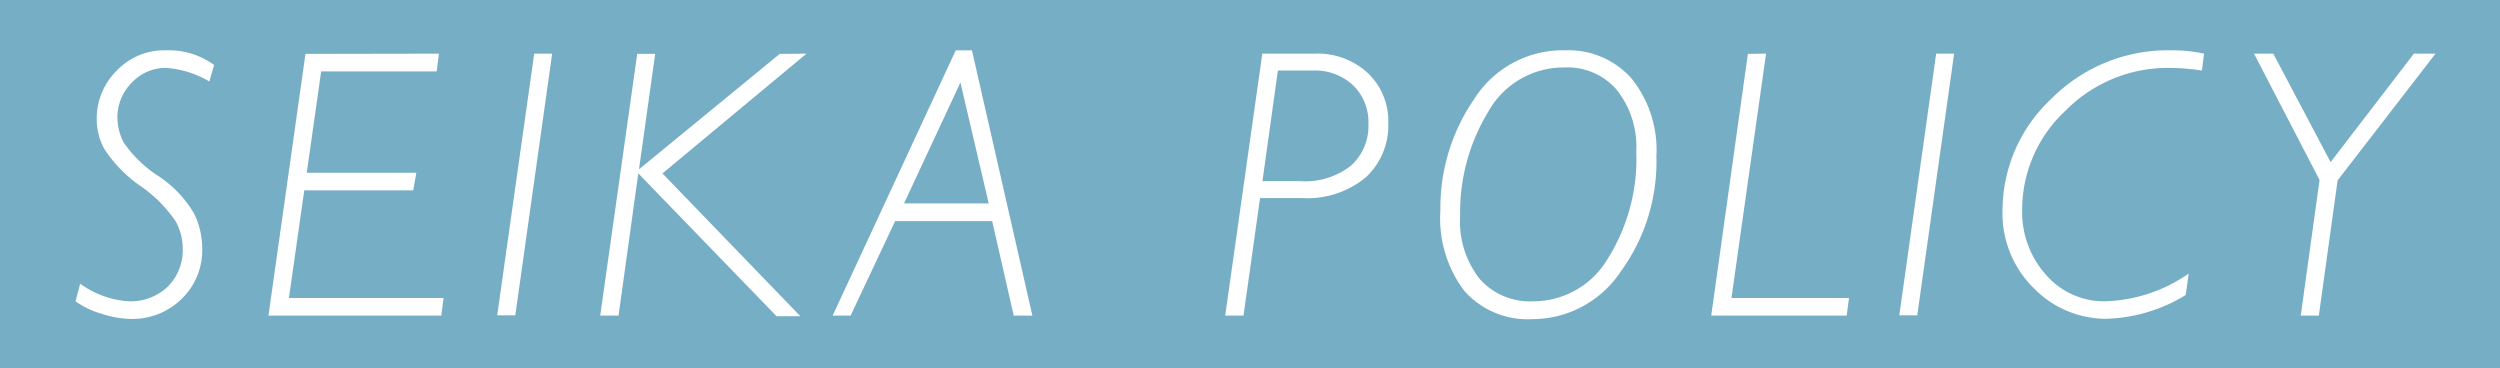
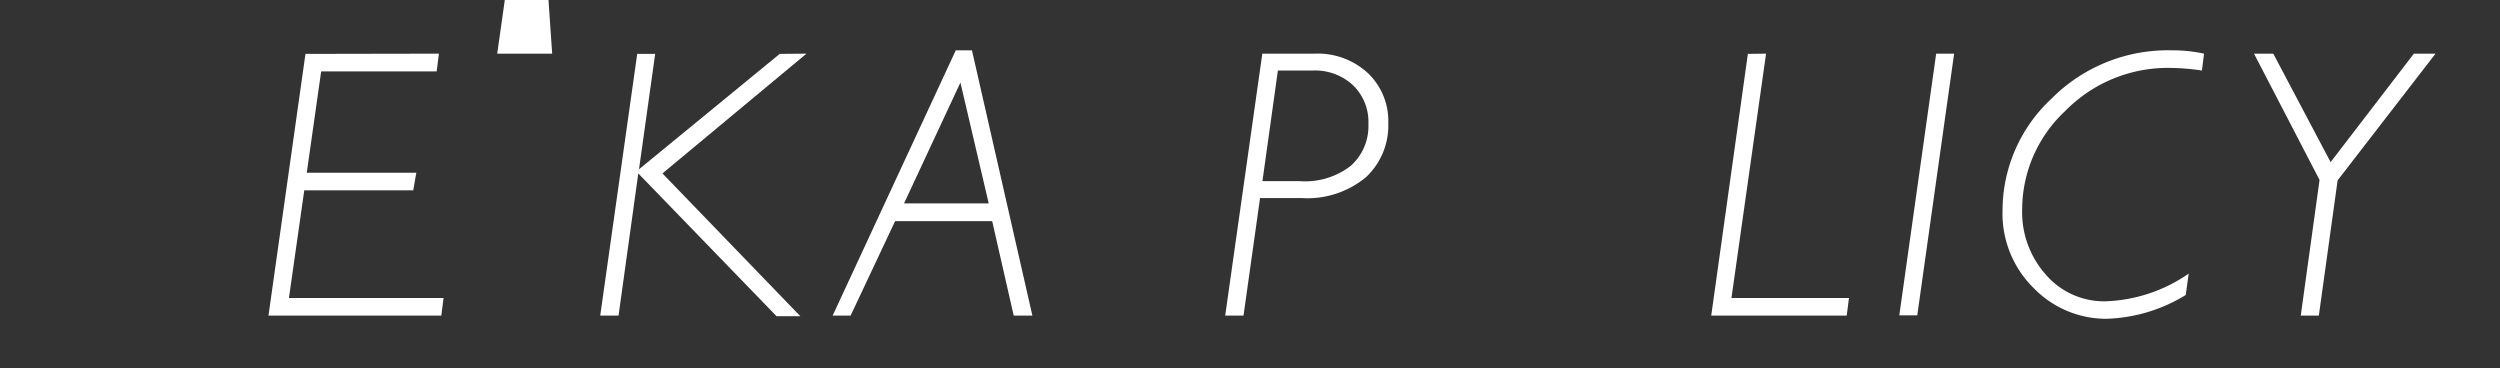
<svg xmlns="http://www.w3.org/2000/svg" viewBox="0 0 210.17 30.94">
  <rect x="0" y="0" width="210.17" height="30.94" fill="#333333" stroke="none" />
  <defs>
    <style>.cls-1{fill:#8cd7f7;opacity:0.75;}.cls-2{fill:#fff;}</style>
  </defs>
  <g id="レイヤー_2" data-name="レイヤー 2">
    <g id="レイヤー_1-2" data-name="レイヤー 1">
-       <rect class="cls-1" width="210.17" height="30.94" />
-       <path class="cls-2" d="M18,5.46l-.4,1.39a8.26,8.26,0,0,0-3.64-1.14,3.87,3.87,0,0,0-2.87,1.23A4.09,4.09,0,0,0,9.87,9.88,4.6,4.6,0,0,0,10.41,12a10.35,10.35,0,0,0,2.92,2.81,9.51,9.51,0,0,1,3,3.17,6.66,6.66,0,0,1,.67,2.91,5.68,5.68,0,0,1-1.72,4.23A5.9,5.9,0,0,1,11,26.81a8.32,8.32,0,0,1-2.42-.42,7.12,7.12,0,0,1-2.23-1.06l.39-1.48a7.77,7.77,0,0,0,4.1,1.48,4.54,4.54,0,0,0,3.24-1.21,4.31,4.31,0,0,0,1.28-3.27,4.69,4.69,0,0,0-.59-2.24,11.36,11.36,0,0,0-3-3,11.21,11.21,0,0,1-3-3.09,5.26,5.26,0,0,1-.64-2.47A5.68,5.68,0,0,1,9.84,5.91a5.5,5.5,0,0,1,4.09-1.68A6.51,6.51,0,0,1,18,5.46Z" />
      <path class="cls-2" d="M36.9,4.51,36.71,6H27l-1.21,8.52H35L34.74,16H25.58l-1.29,9.05h13l-.19,1.48H22.57l3.11-22Z" />
-       <path class="cls-2" d="M46.42,4.51l-3.1,22H41.8l3.11-22Z" />
+       <path class="cls-2" d="M46.42,4.51H41.8l3.11-22Z" />
      <path class="cls-2" d="M67.8,4.51,55.69,14.58l11.59,12h-2l-11.62-12L52,26.53H50.46l3.11-22h1.51l-1.36,9.7,11.83-9.7Z" />
      <path class="cls-2" d="M81.71,4.23l5.08,22.3H85.22l-1.81-7.94H75.25l-3.74,7.94H70L80.35,4.23ZM76,17.1h7.12L80.74,6.94Z" />
      <path class="cls-2" d="M106.12,4.51h4.4A6.21,6.21,0,0,1,115,6.15a5.55,5.55,0,0,1,1.71,4.21,5.94,5.94,0,0,1-1.88,4.54,7.71,7.71,0,0,1-5.42,1.75h-3.48l-1.39,9.88H103Zm1.31,1.42-1.3,9.3h3.16a6.24,6.24,0,0,0,4.29-1.31,4.48,4.48,0,0,0,1.46-3.5,4.29,4.29,0,0,0-1.29-3.25,4.68,4.68,0,0,0-3.4-1.24Z" />
-       <path class="cls-2" d="M131.56,4.23a7.09,7.09,0,0,1,5.62,2.39,9.6,9.6,0,0,1,2.07,6.51,15.68,15.68,0,0,1-3,9.7,8.94,8.94,0,0,1-7.42,4,7.11,7.11,0,0,1-5.74-2.39,10.09,10.09,0,0,1-2-6.73,16.14,16.14,0,0,1,2.82-9.35A8.82,8.82,0,0,1,131.56,4.23Zm-2.68,21.1a7.27,7.27,0,0,0,6.28-3.58,15.77,15.77,0,0,0,2.4-9,7.72,7.72,0,0,0-1.62-5.17,5.46,5.46,0,0,0-4.38-1.91,7.26,7.26,0,0,0-6.49,3.8,16.26,16.26,0,0,0-2.32,8.67,7.83,7.83,0,0,0,1.62,5.28A5.62,5.62,0,0,0,128.88,25.33Z" />
      <path class="cls-2" d="M148.47,4.51l-2.91,20.54h9.88l-.19,1.48H143.86l3.08-22Z" />
      <path class="cls-2" d="M164.28,4.51l-3.1,22h-1.51l3.1-22Z" />
      <path class="cls-2" d="M185.29,4.51l-.18,1.42a19.09,19.09,0,0,0-2.62-.22,12.07,12.07,0,0,0-8.87,3.62A11.34,11.34,0,0,0,170,17.59a7.9,7.9,0,0,0,2,5.51,6.46,6.46,0,0,0,5,2.23A13,13,0,0,0,184,23l-.25,1.8a13.5,13.5,0,0,1-6.68,2A8.48,8.48,0,0,1,171,24.25a8.78,8.78,0,0,1-2.65-6.59,12.83,12.83,0,0,1,4.11-9.36,13.79,13.79,0,0,1,10.09-4.07A12.58,12.58,0,0,1,185.29,4.51Z" />
      <path class="cls-2" d="M204.75,4.51l-8.23,10.65-1.58,11.37h-1.52L195,15.13,189.49,4.51h1.62l4.82,9.12,7-9.12Z" />
    </g>
  </g>
</svg>